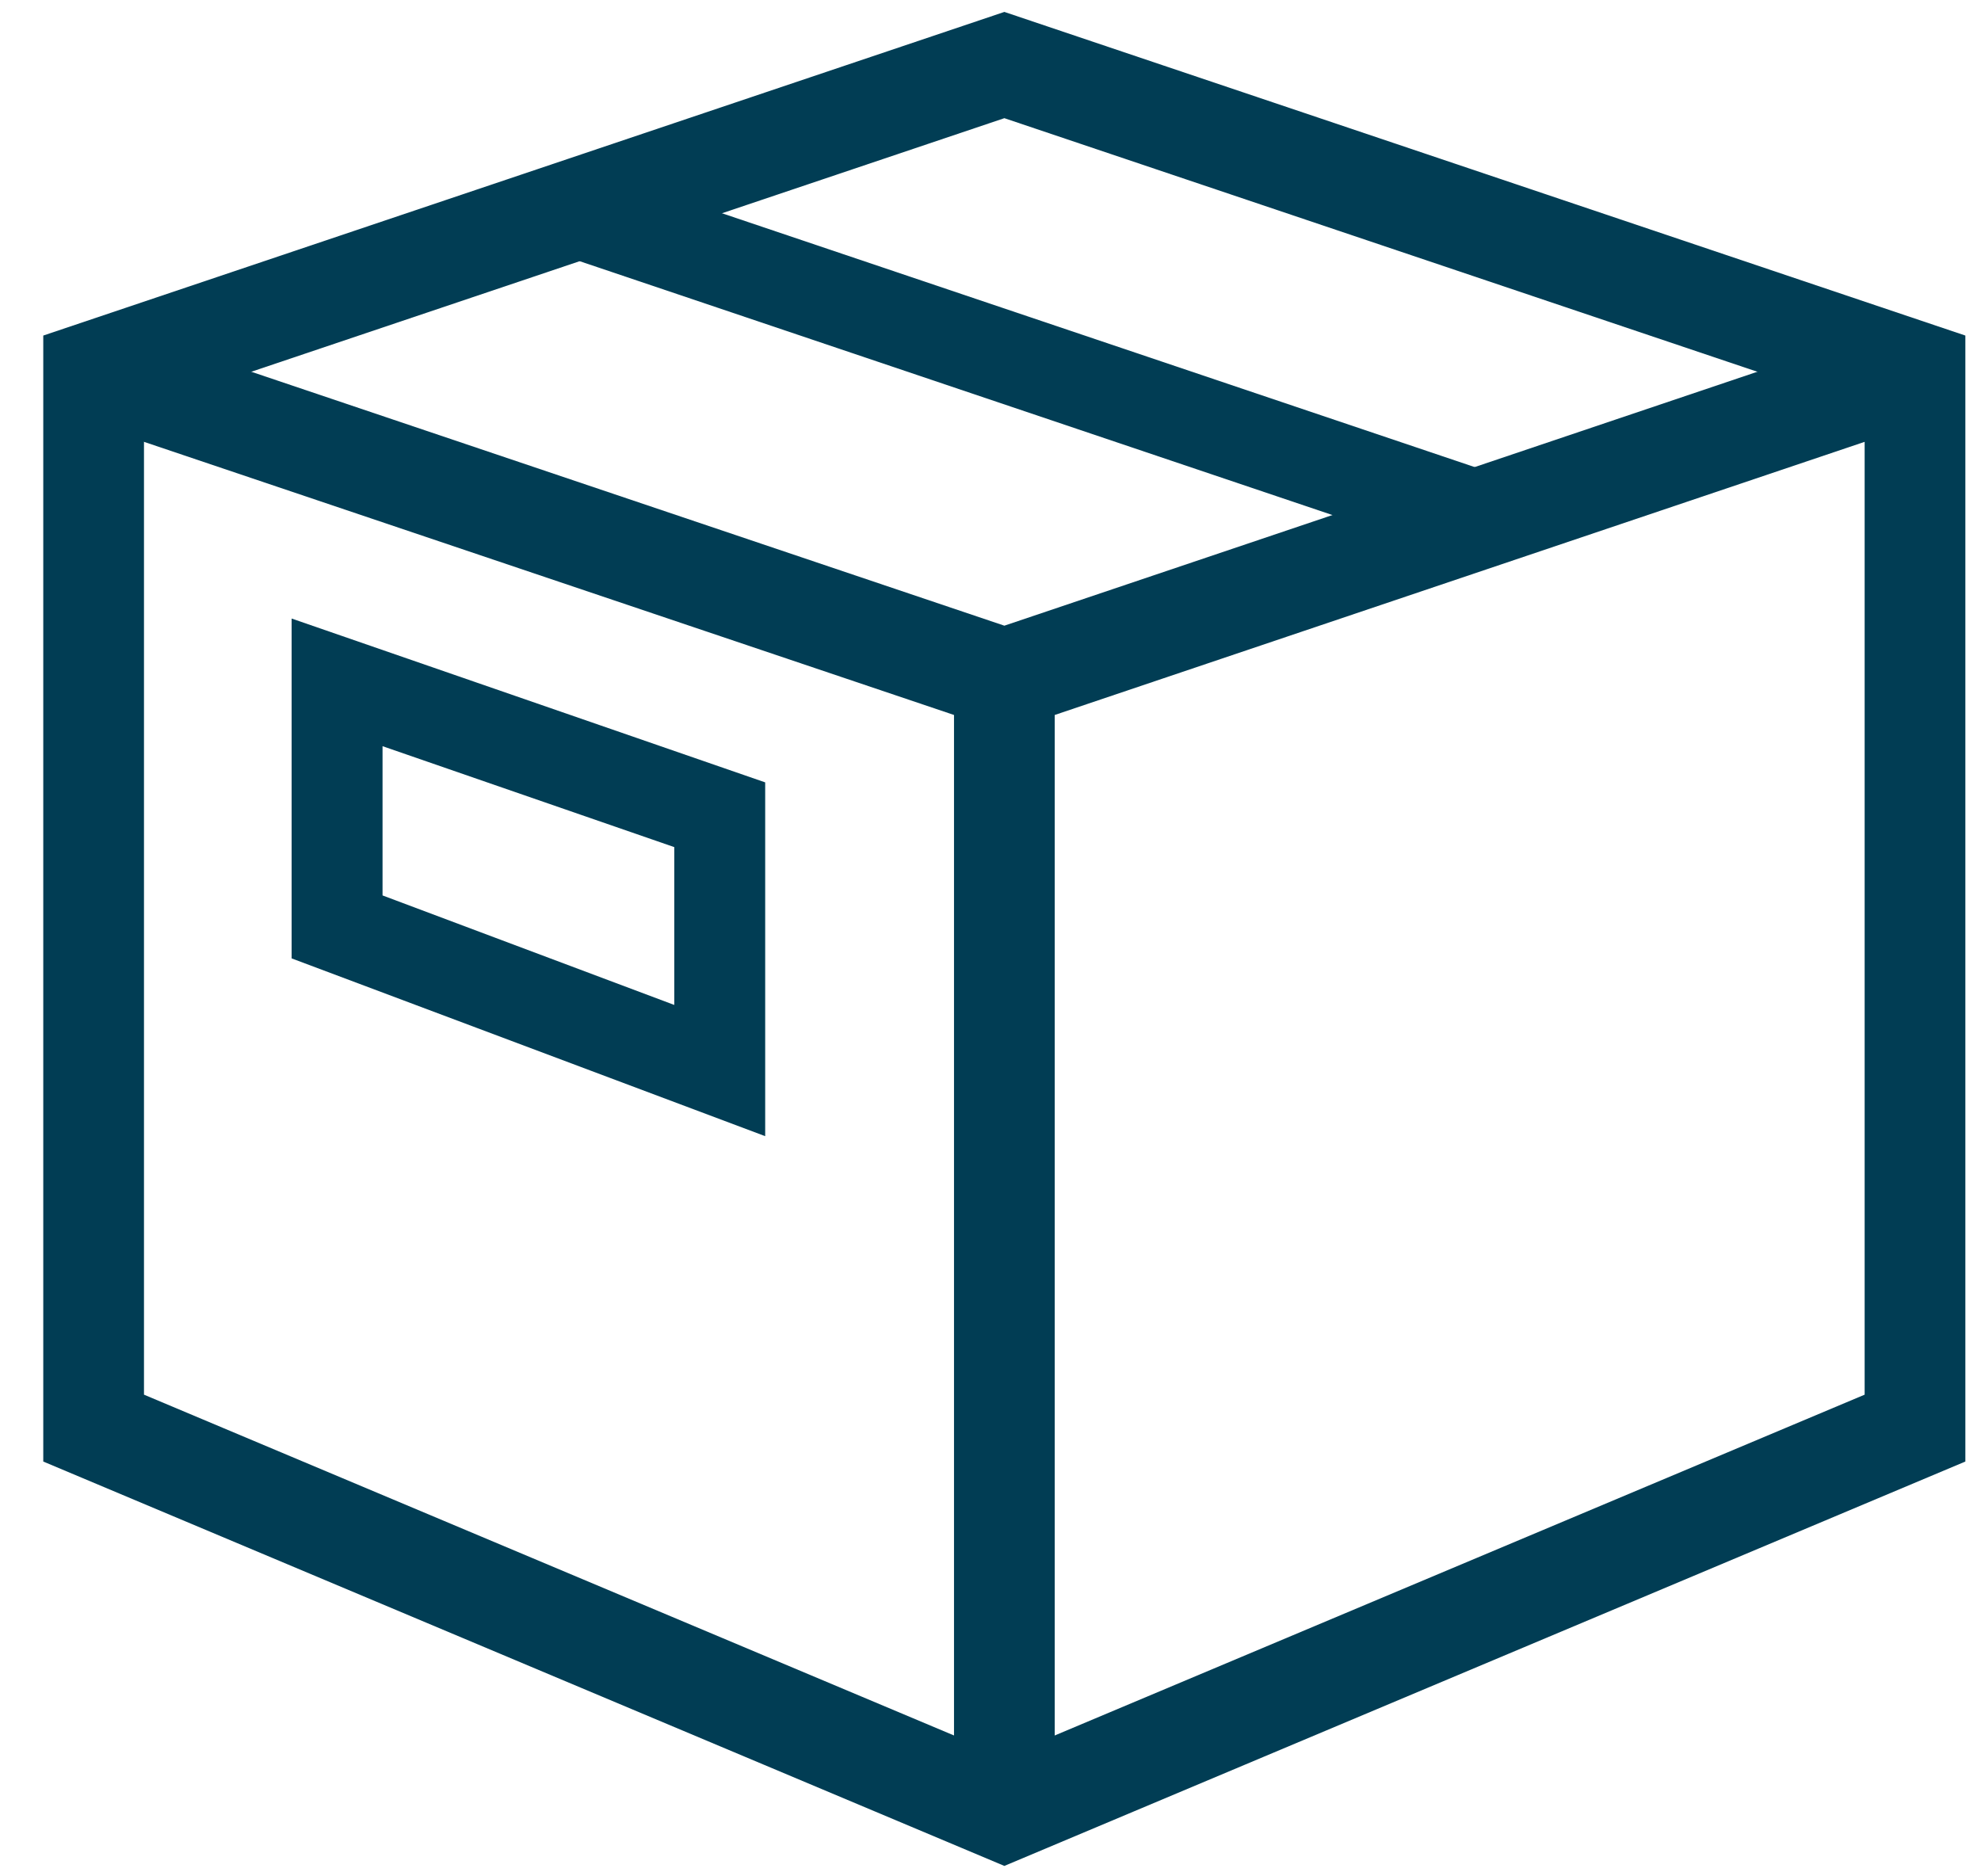
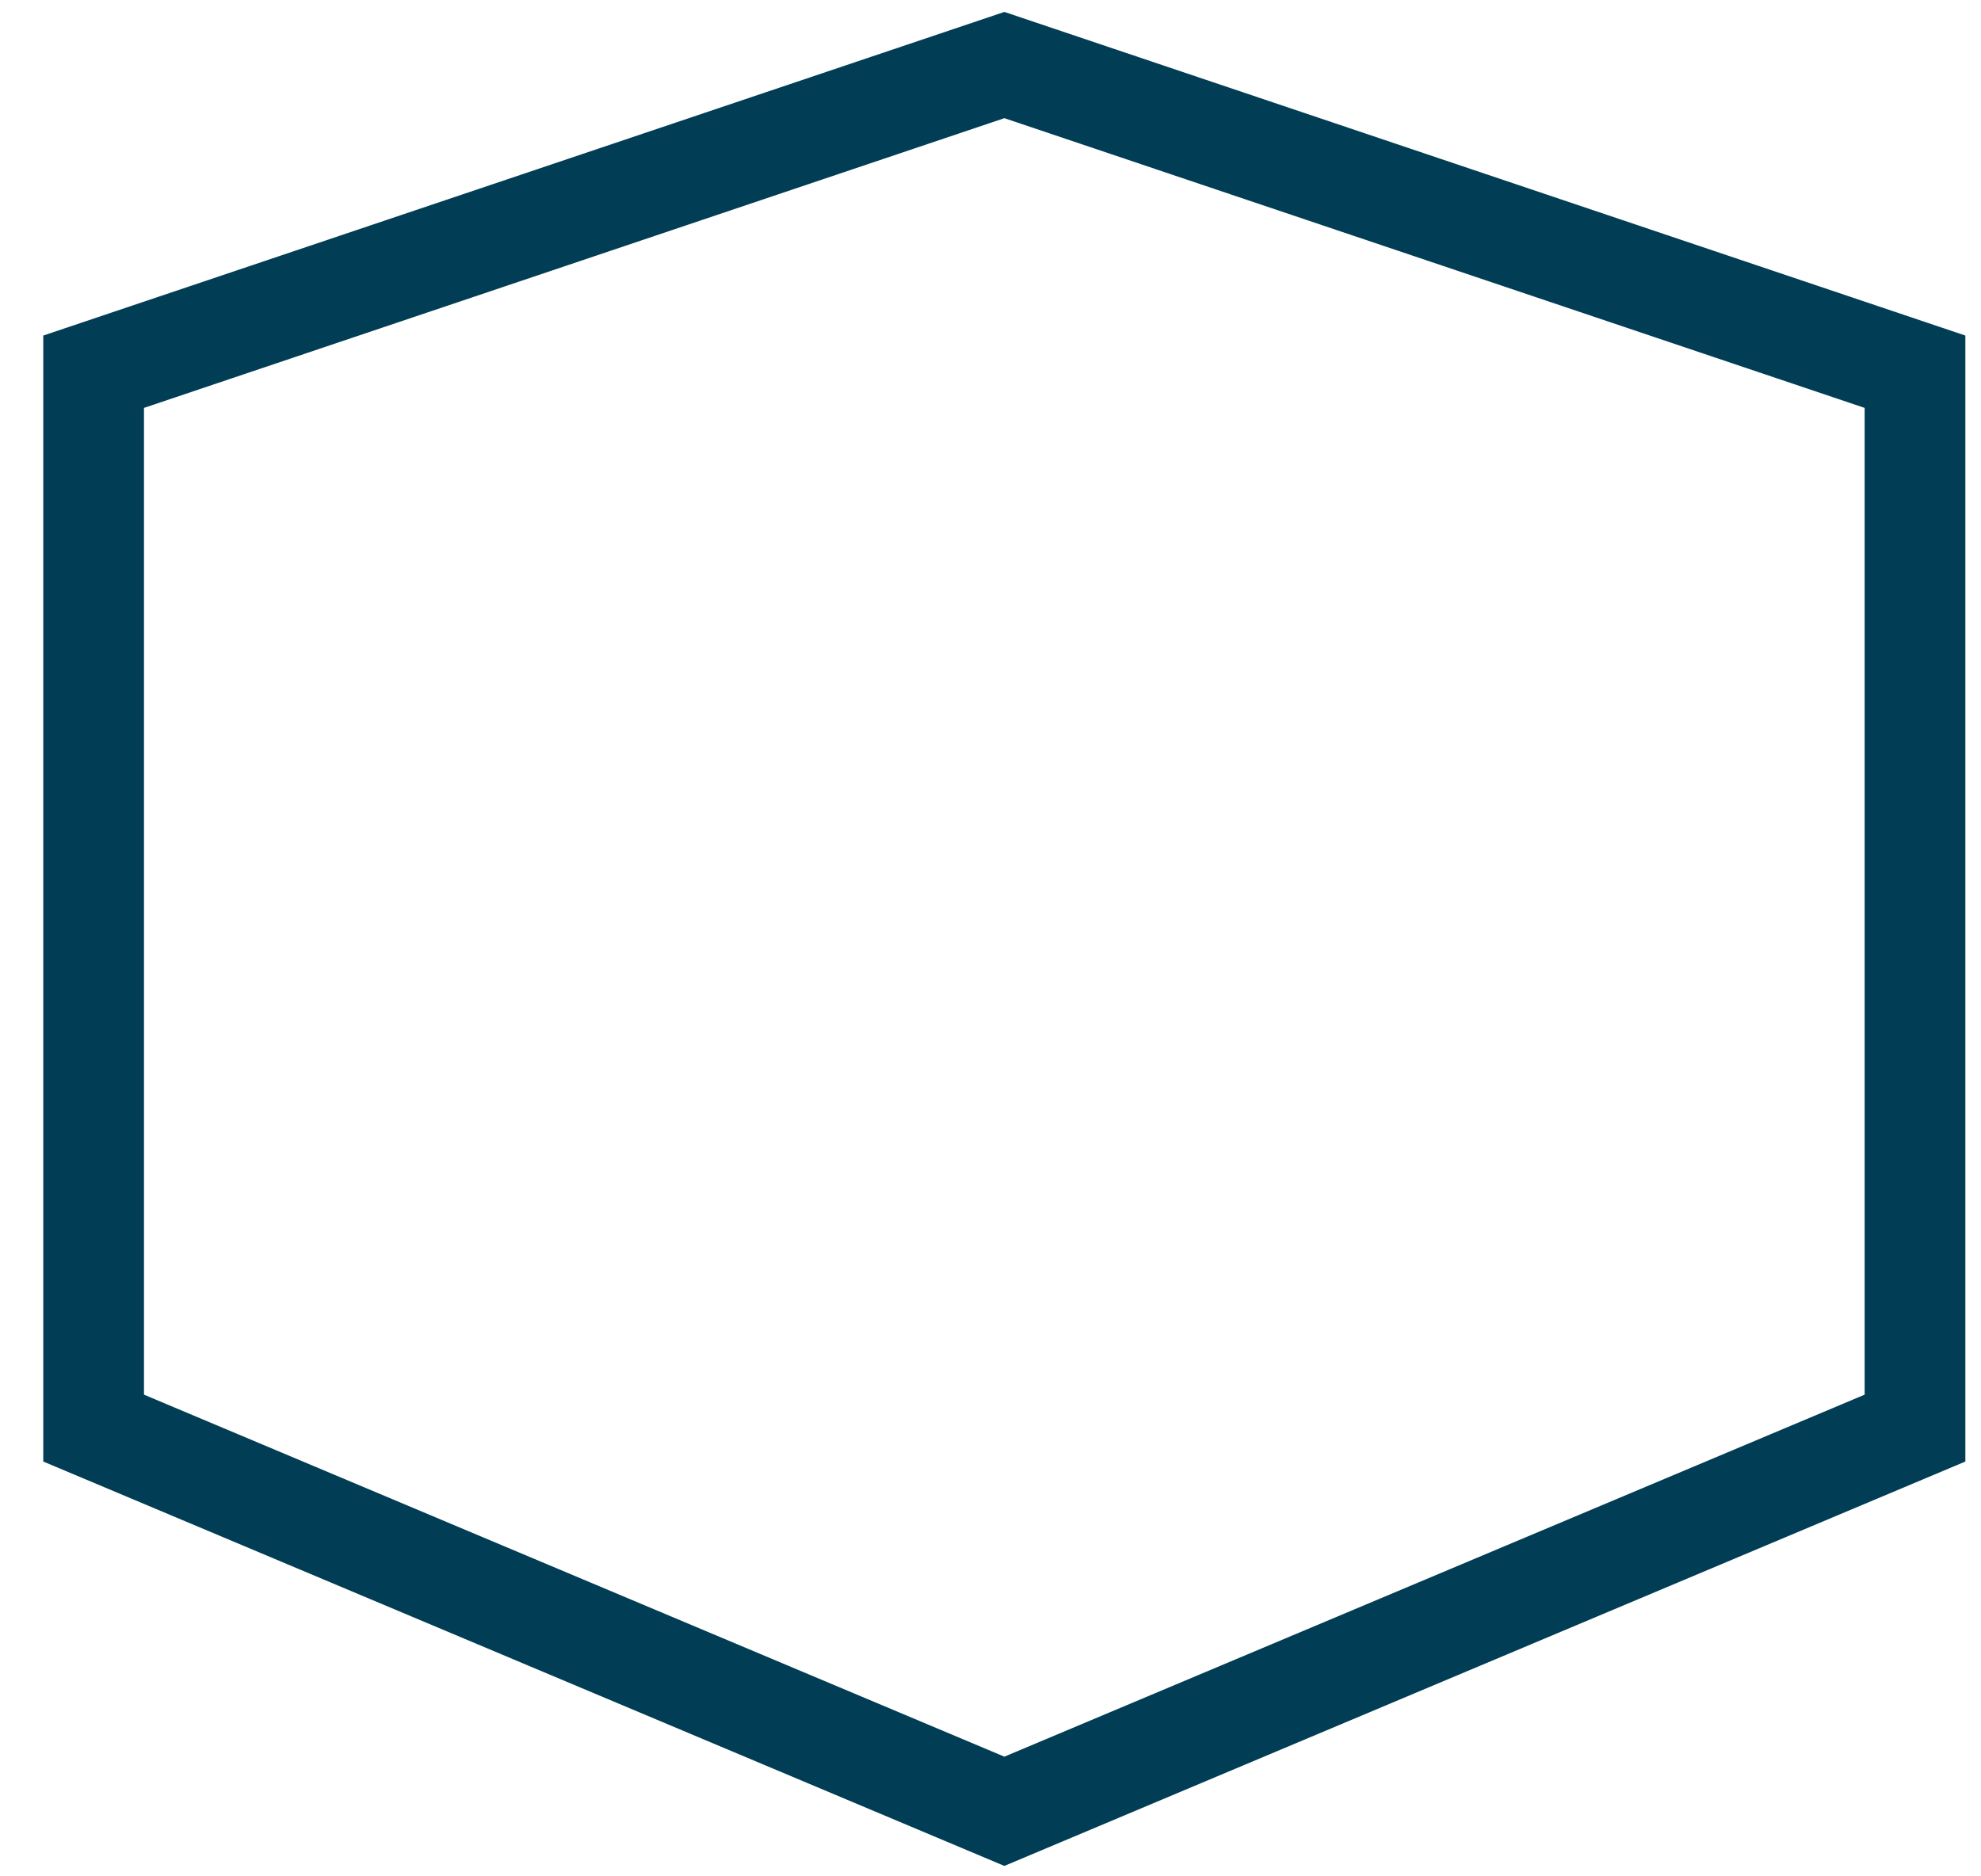
<svg xmlns="http://www.w3.org/2000/svg" width="19" height="18" viewBox="0 0 19 18" fill="none">
-   <path d="M18.367 3.566L9.633 6.512M9.633 6.512L0.898 3.566M9.633 6.512V17.376" stroke="#013D54" stroke-width="0.966" stroke-miterlimit="10" />
-   <path d="M5.487 2.021L14.221 4.967" stroke="#013D54" stroke-width="0.872" stroke-miterlimit="10" />
  <path d="M9.633 17.376L18.367 13.7V3.566L9.633 0.624L0.898 3.566V13.7L9.633 17.376Z" stroke="#013D54" stroke-width="0.966" stroke-miterlimit="10" />
-   <path d="M3.233 6.546L6.903 7.816V10.27L3.233 8.892V6.546Z" stroke="#013D54" stroke-width="0.872" stroke-miterlimit="10" />
</svg>